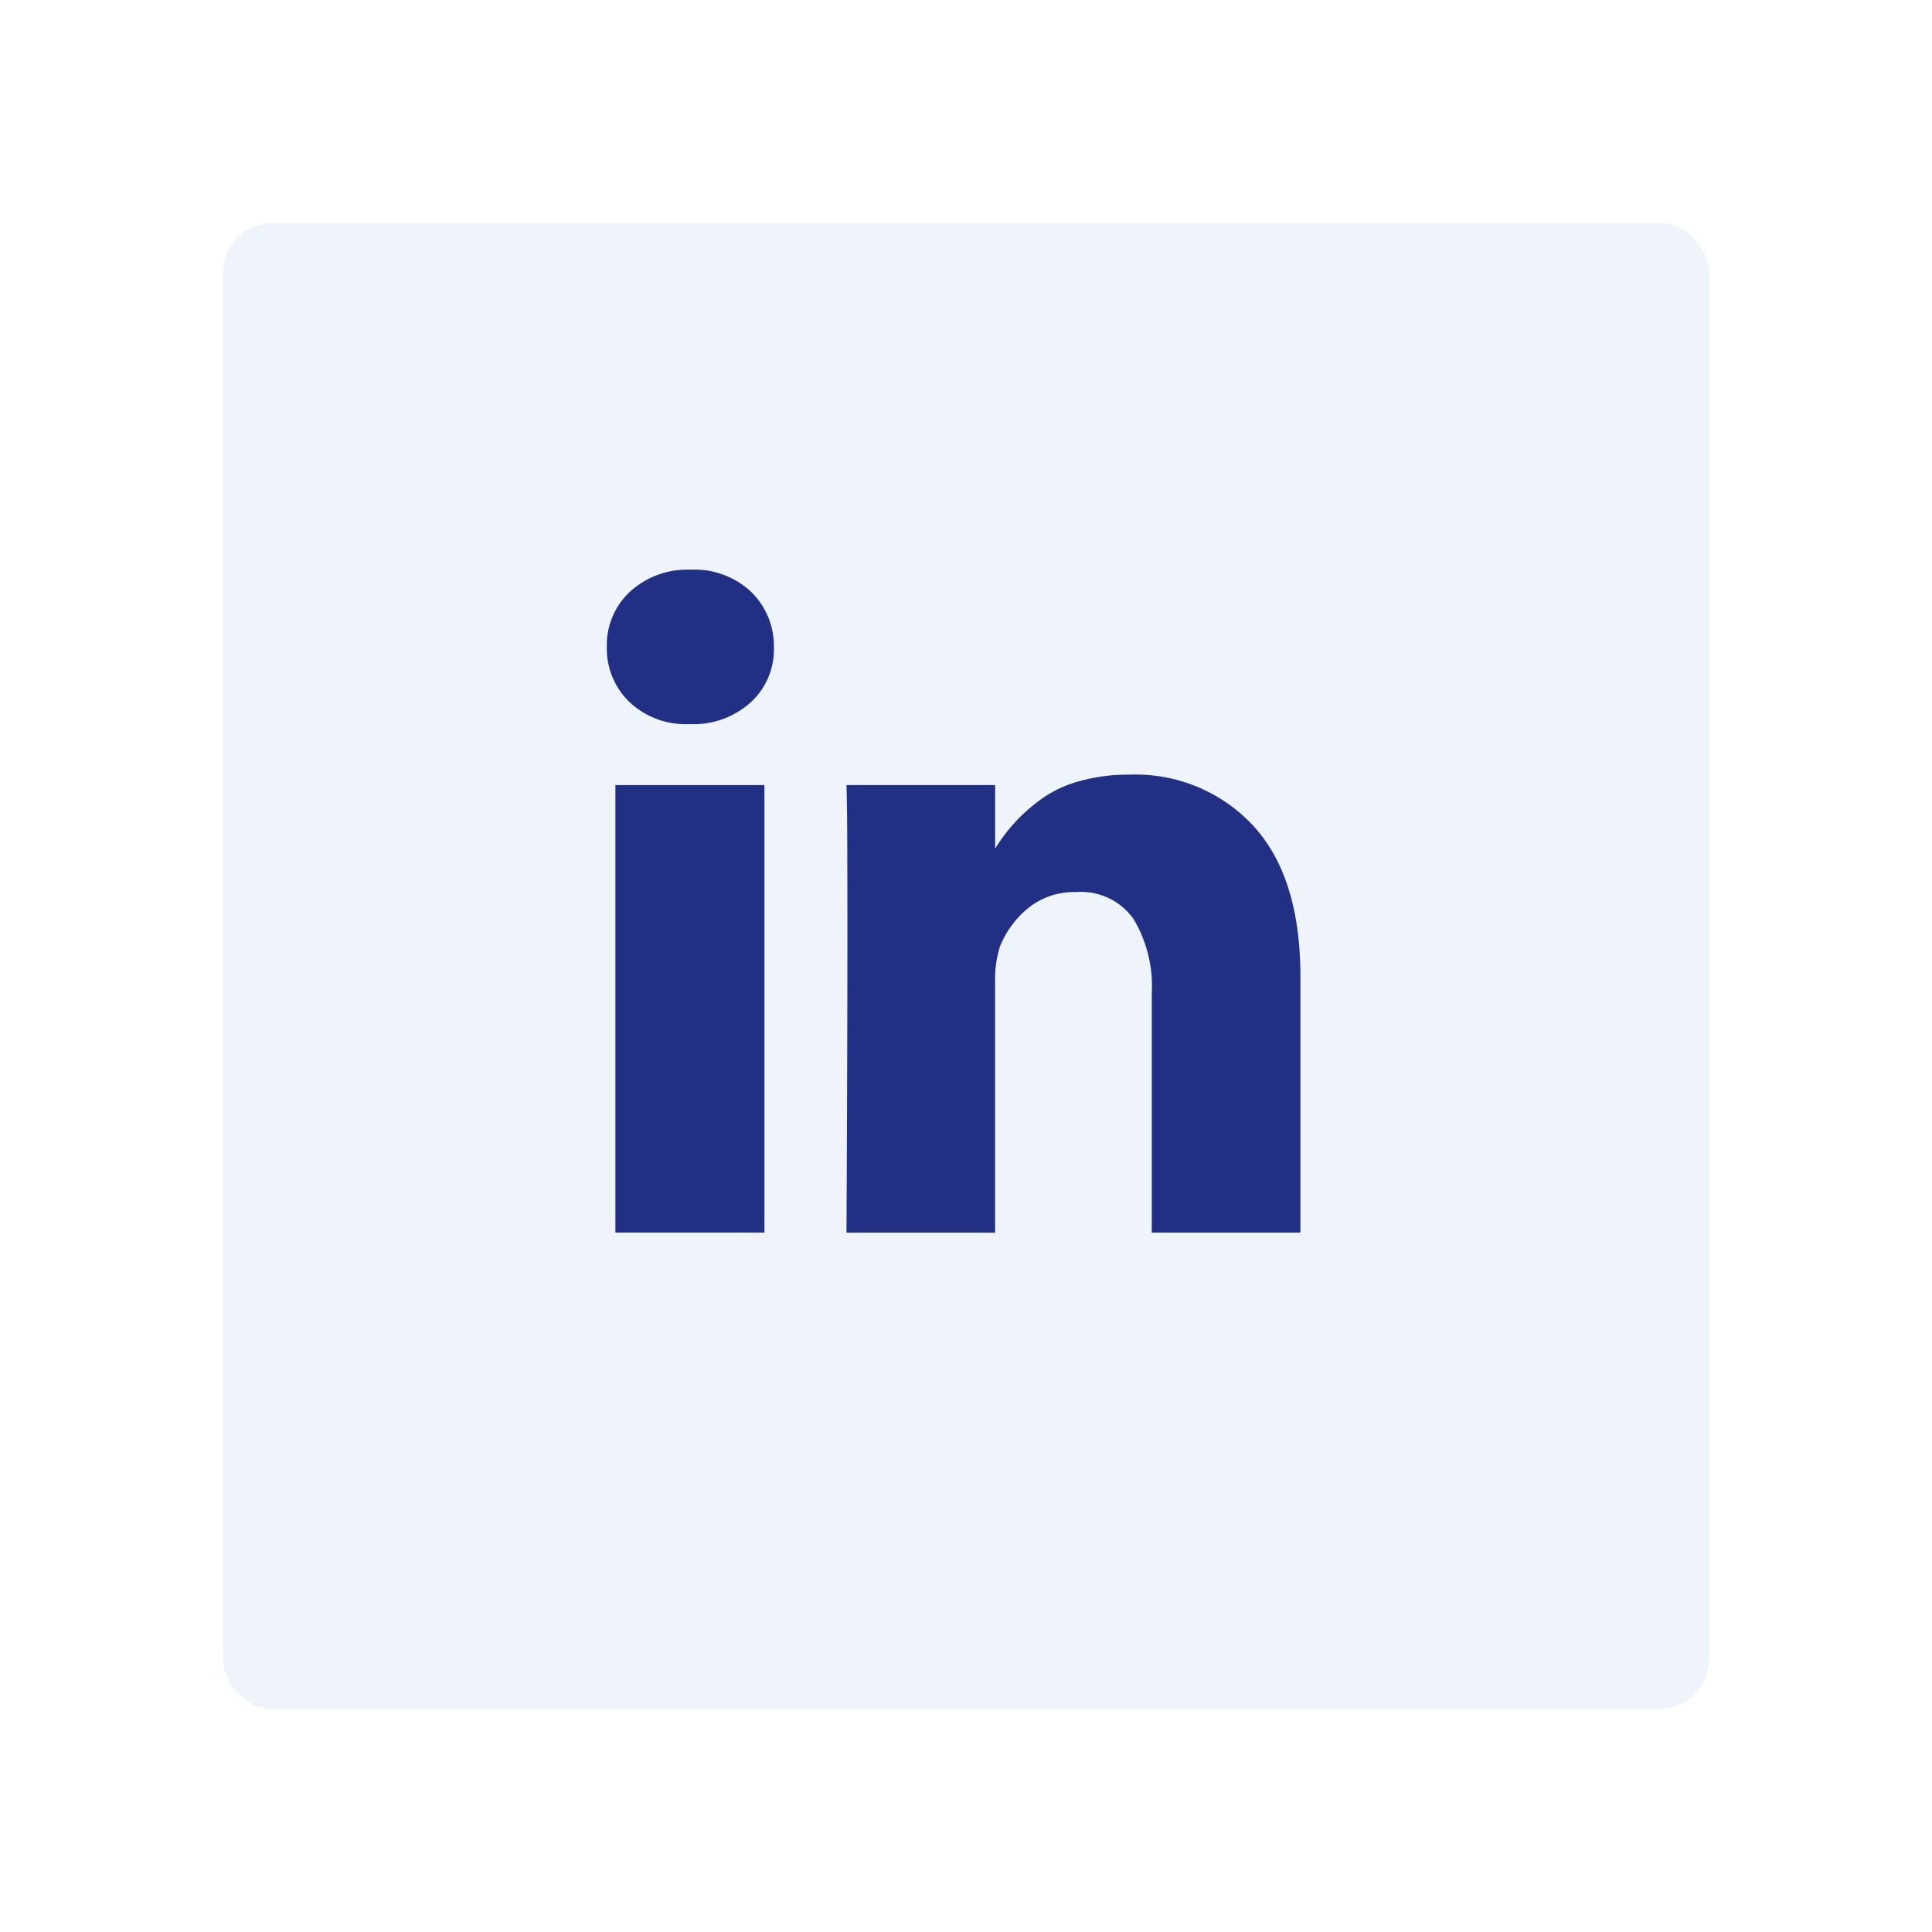
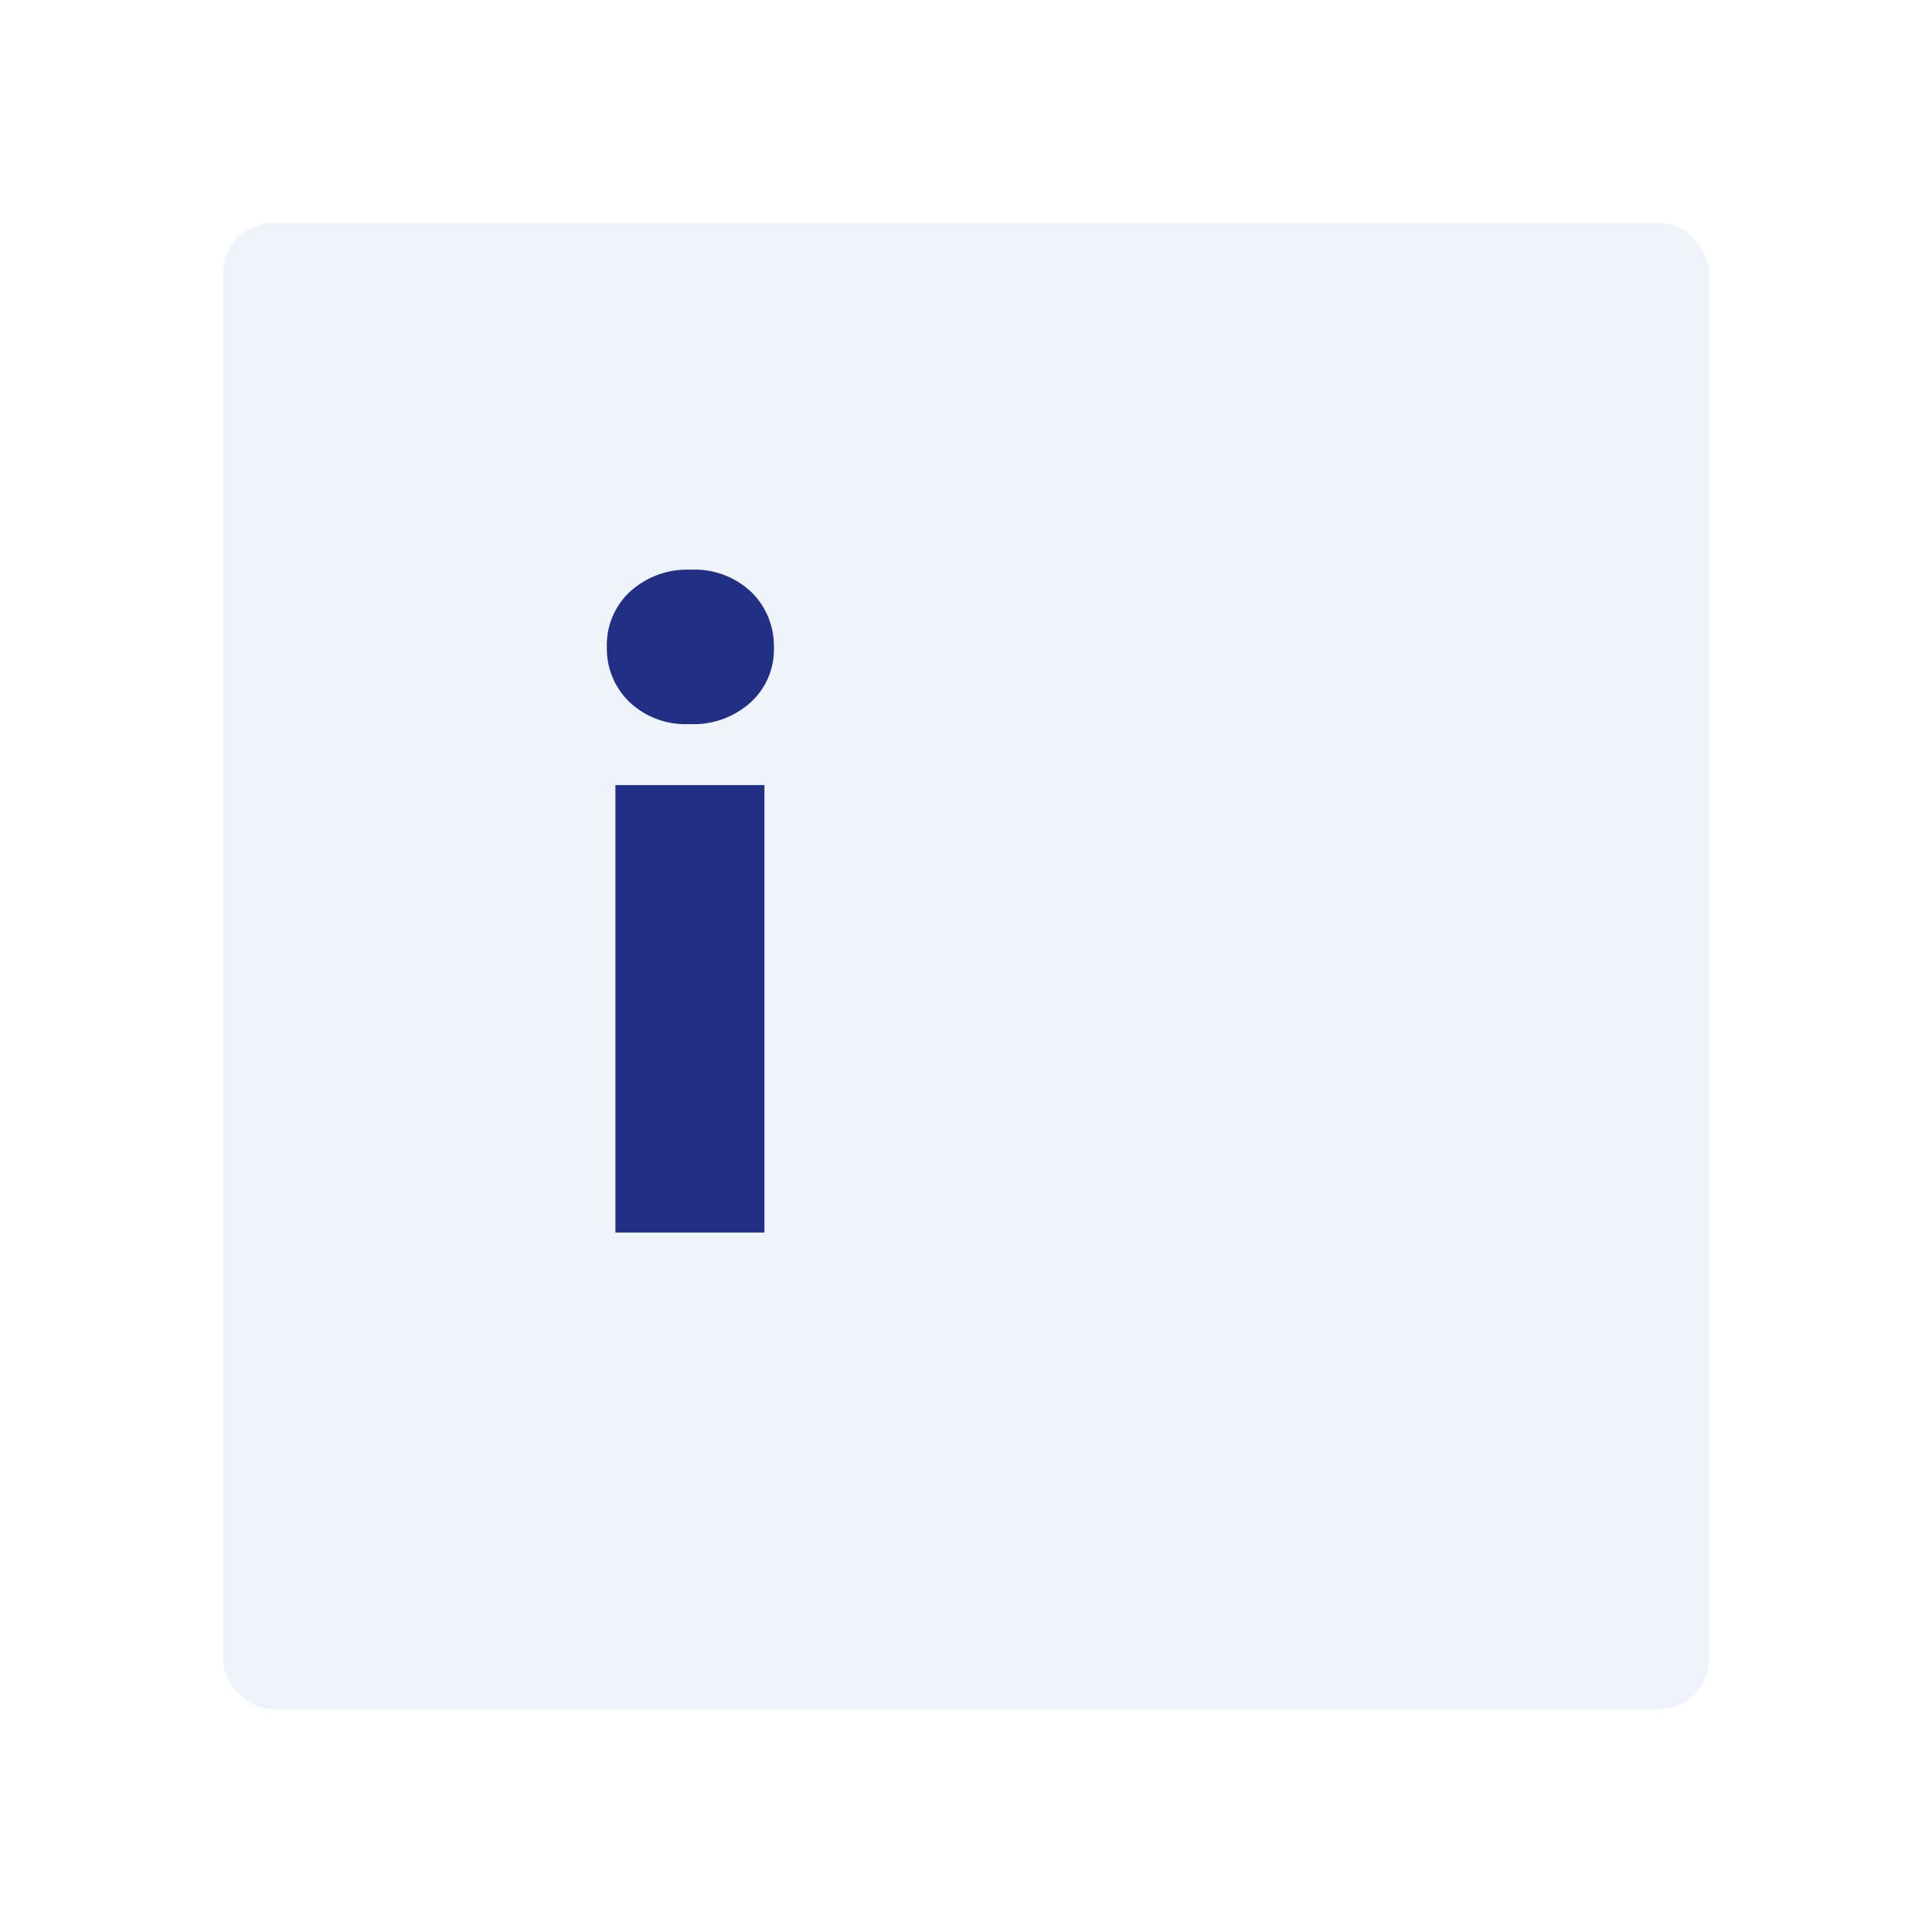
<svg xmlns="http://www.w3.org/2000/svg" width="78" height="78" viewBox="0 0 78 78">
  <defs>
    <filter id="Rectangle_8568" x="0" y="0" width="78" height="78" filterUnits="userSpaceOnUse">
      <feOffset dy="3" input="SourceAlpha" />
      <feGaussianBlur stdDeviation="3" result="blur" />
      <feFlood flood-opacity="0.161" />
      <feComposite operator="in" in2="blur" />
      <feComposite in="SourceGraphic" />
    </filter>
  </defs>
  <g id="Group_17675" data-name="Group 17675" transform="translate(8.5 6)">
    <g transform="matrix(1, 0, 0, 1, -8.5, -6)" filter="url(#Rectangle_8568)">
      <rect id="Rectangle_8568-2" data-name="Rectangle 8568" width="60" height="60" rx="2" transform="translate(9 6)" fill="#eff3fa" />
    </g>
    <g id="linkedin-letters" transform="translate(16 17)">
      <g id="Group_17670" data-name="Group 17670">
        <rect id="Rectangle_8567" data-name="Rectangle 8567" width="6.016" height="18.065" transform="translate(0.346 8.696)" fill="#213084" />
-         <path id="Path_28683" data-name="Path 28683" d="M168.022,141.4a6.474,6.474,0,0,0-5.013-2.069,7.225,7.225,0,0,0-2.088.283,4.737,4.737,0,0,0-1.586.793,6.792,6.792,0,0,0-1.741,1.912V139.75h-6l.018.875q.018.875.018,5.4t-.037,11.795h6V147.734a4.4,4.4,0,0,1,.2-1.477,3.872,3.872,0,0,1,1.158-1.558,2.952,2.952,0,0,1,1.923-.629,2.594,2.594,0,0,1,2.306,1.085,5.274,5.274,0,0,1,.738,3v9.661h6V147.461Q169.917,143.469,168.022,141.4Z" transform="translate(-141.918 -131.055)" fill="#213084" />
        <path id="Path_28684" data-name="Path 28684" d="M3.391,9.708a3.432,3.432,0,0,0-2.452.884A2.935,2.935,0,0,0,0,12.825a2.987,2.987,0,0,0,.911,2.224,3.29,3.29,0,0,0,2.406.893h.036a3.435,3.435,0,0,0,2.47-.893,2.886,2.886,0,0,0,.921-2.224,3.041,3.041,0,0,0-.93-2.233A3.333,3.333,0,0,0,3.391,9.708Z" transform="translate(0 -9.708)" fill="#213084" />
      </g>
    </g>
  </g>
</svg>